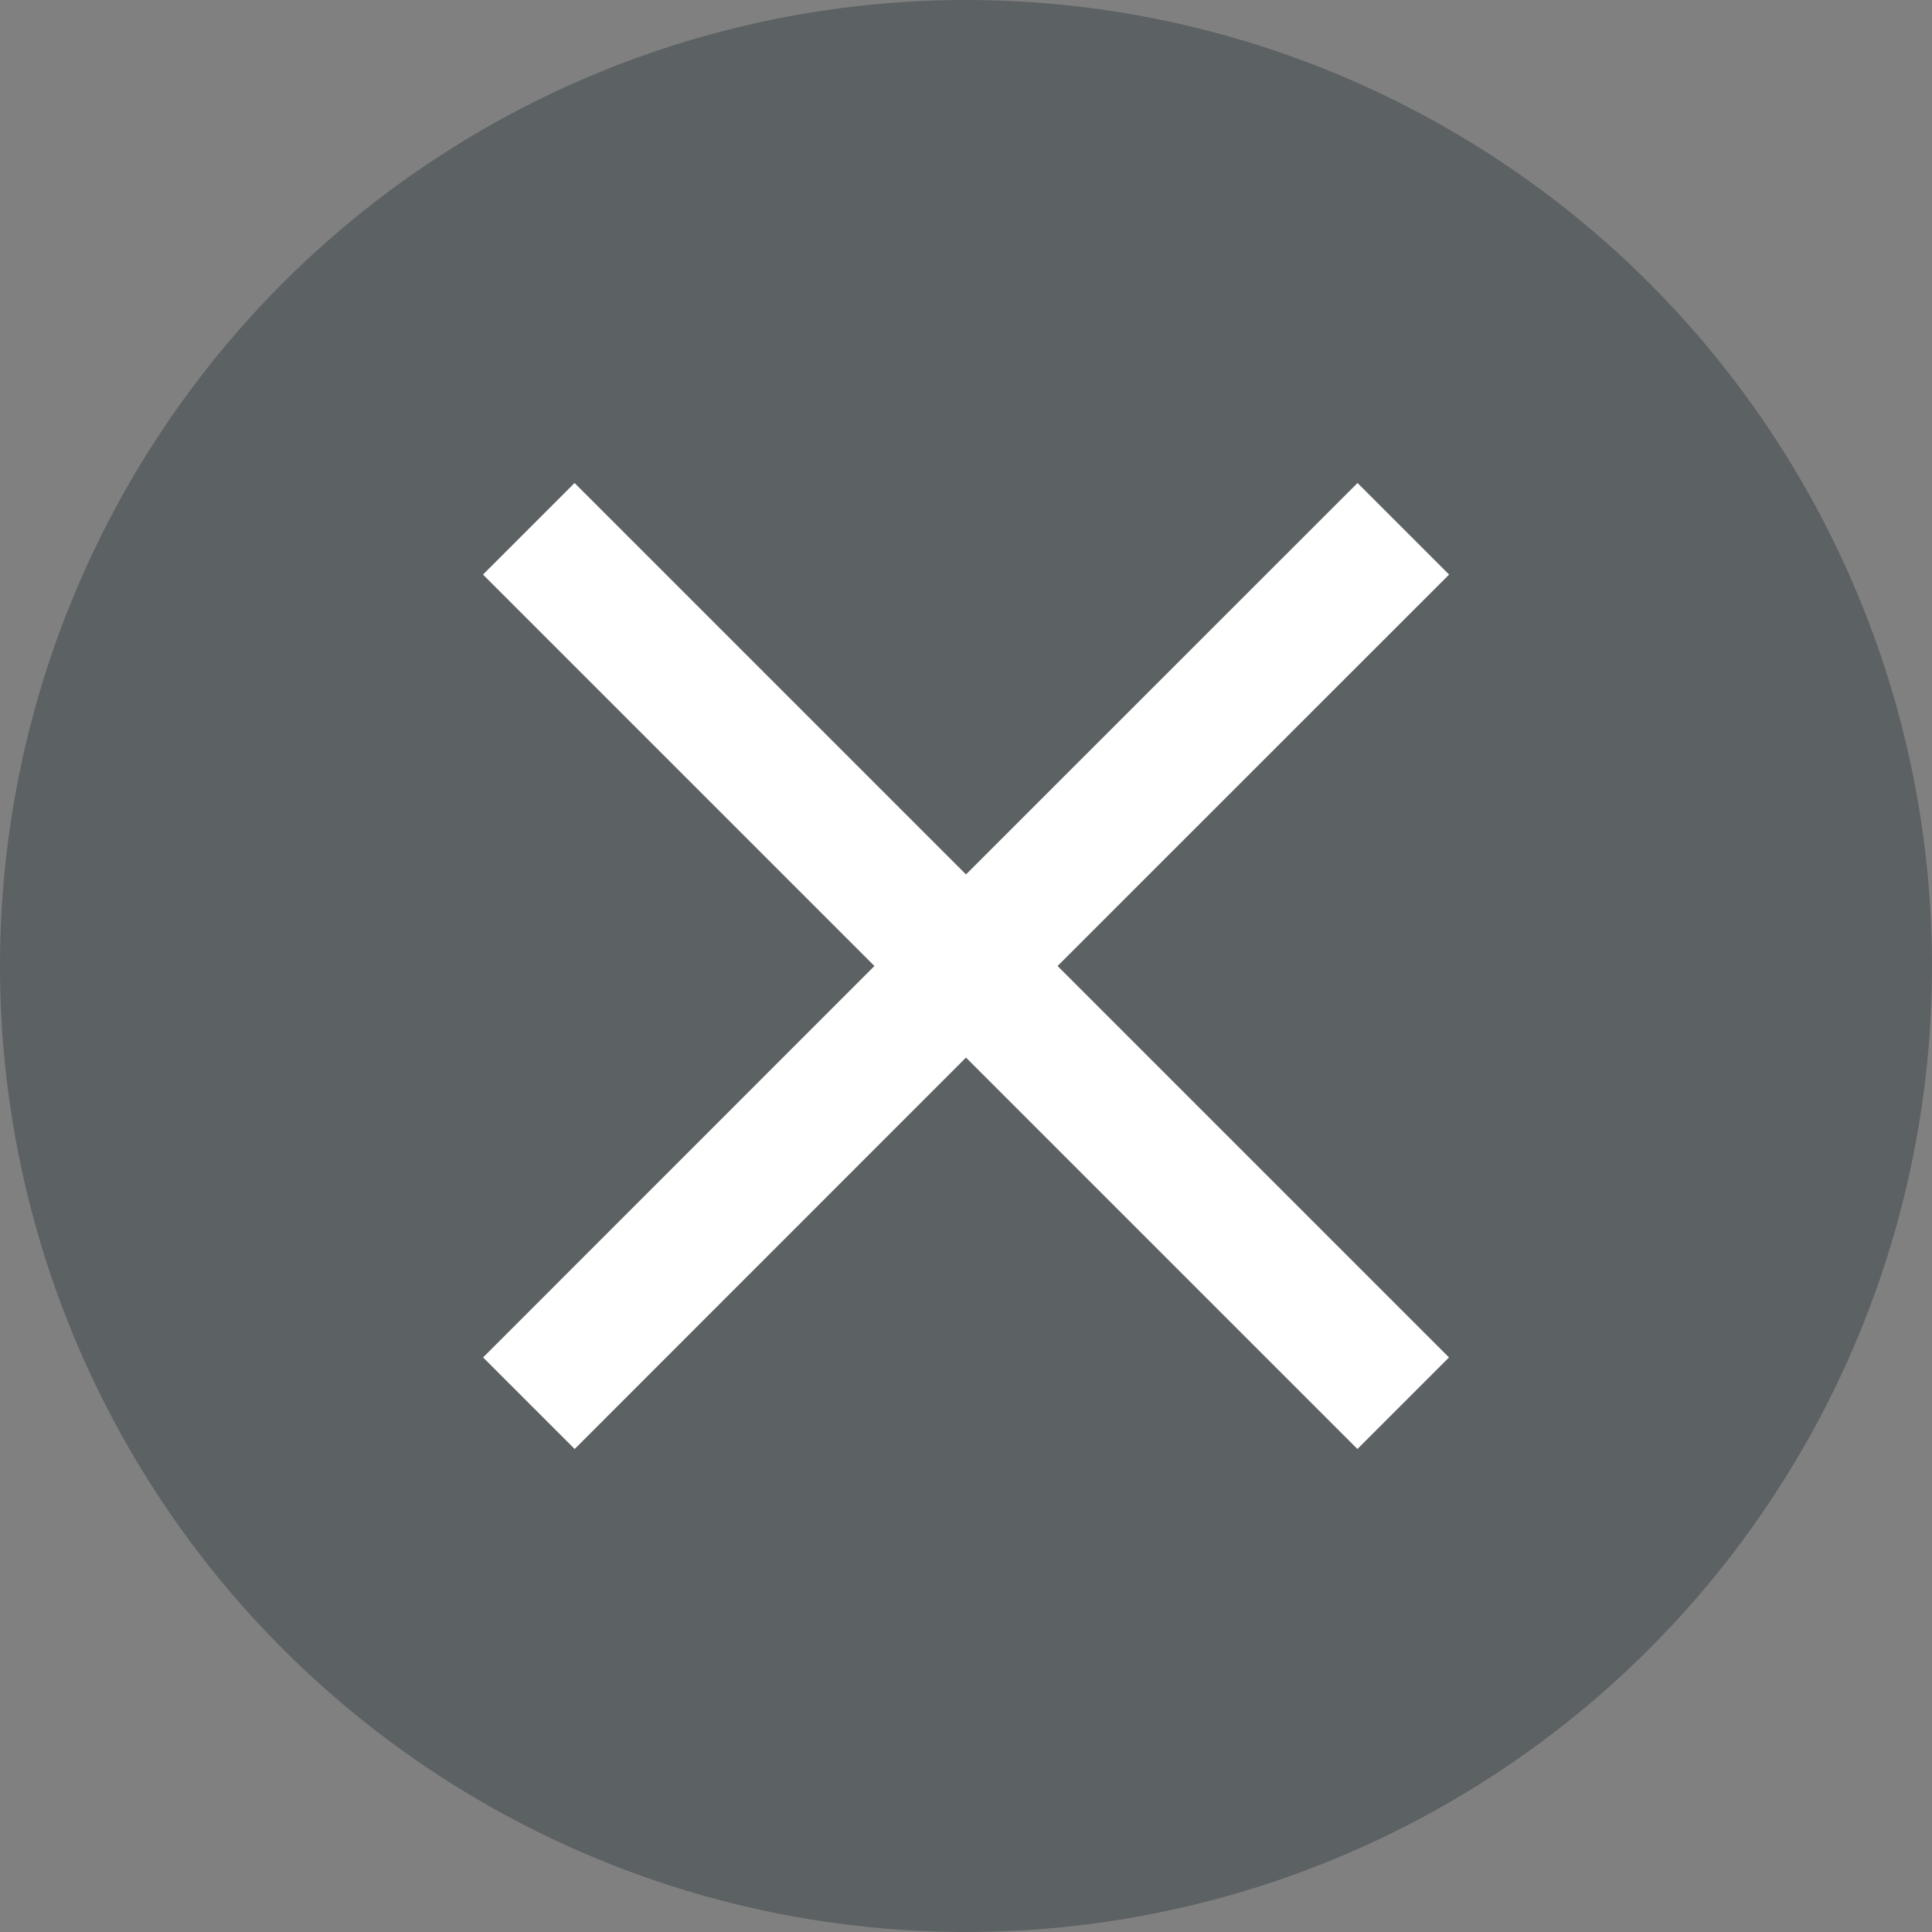
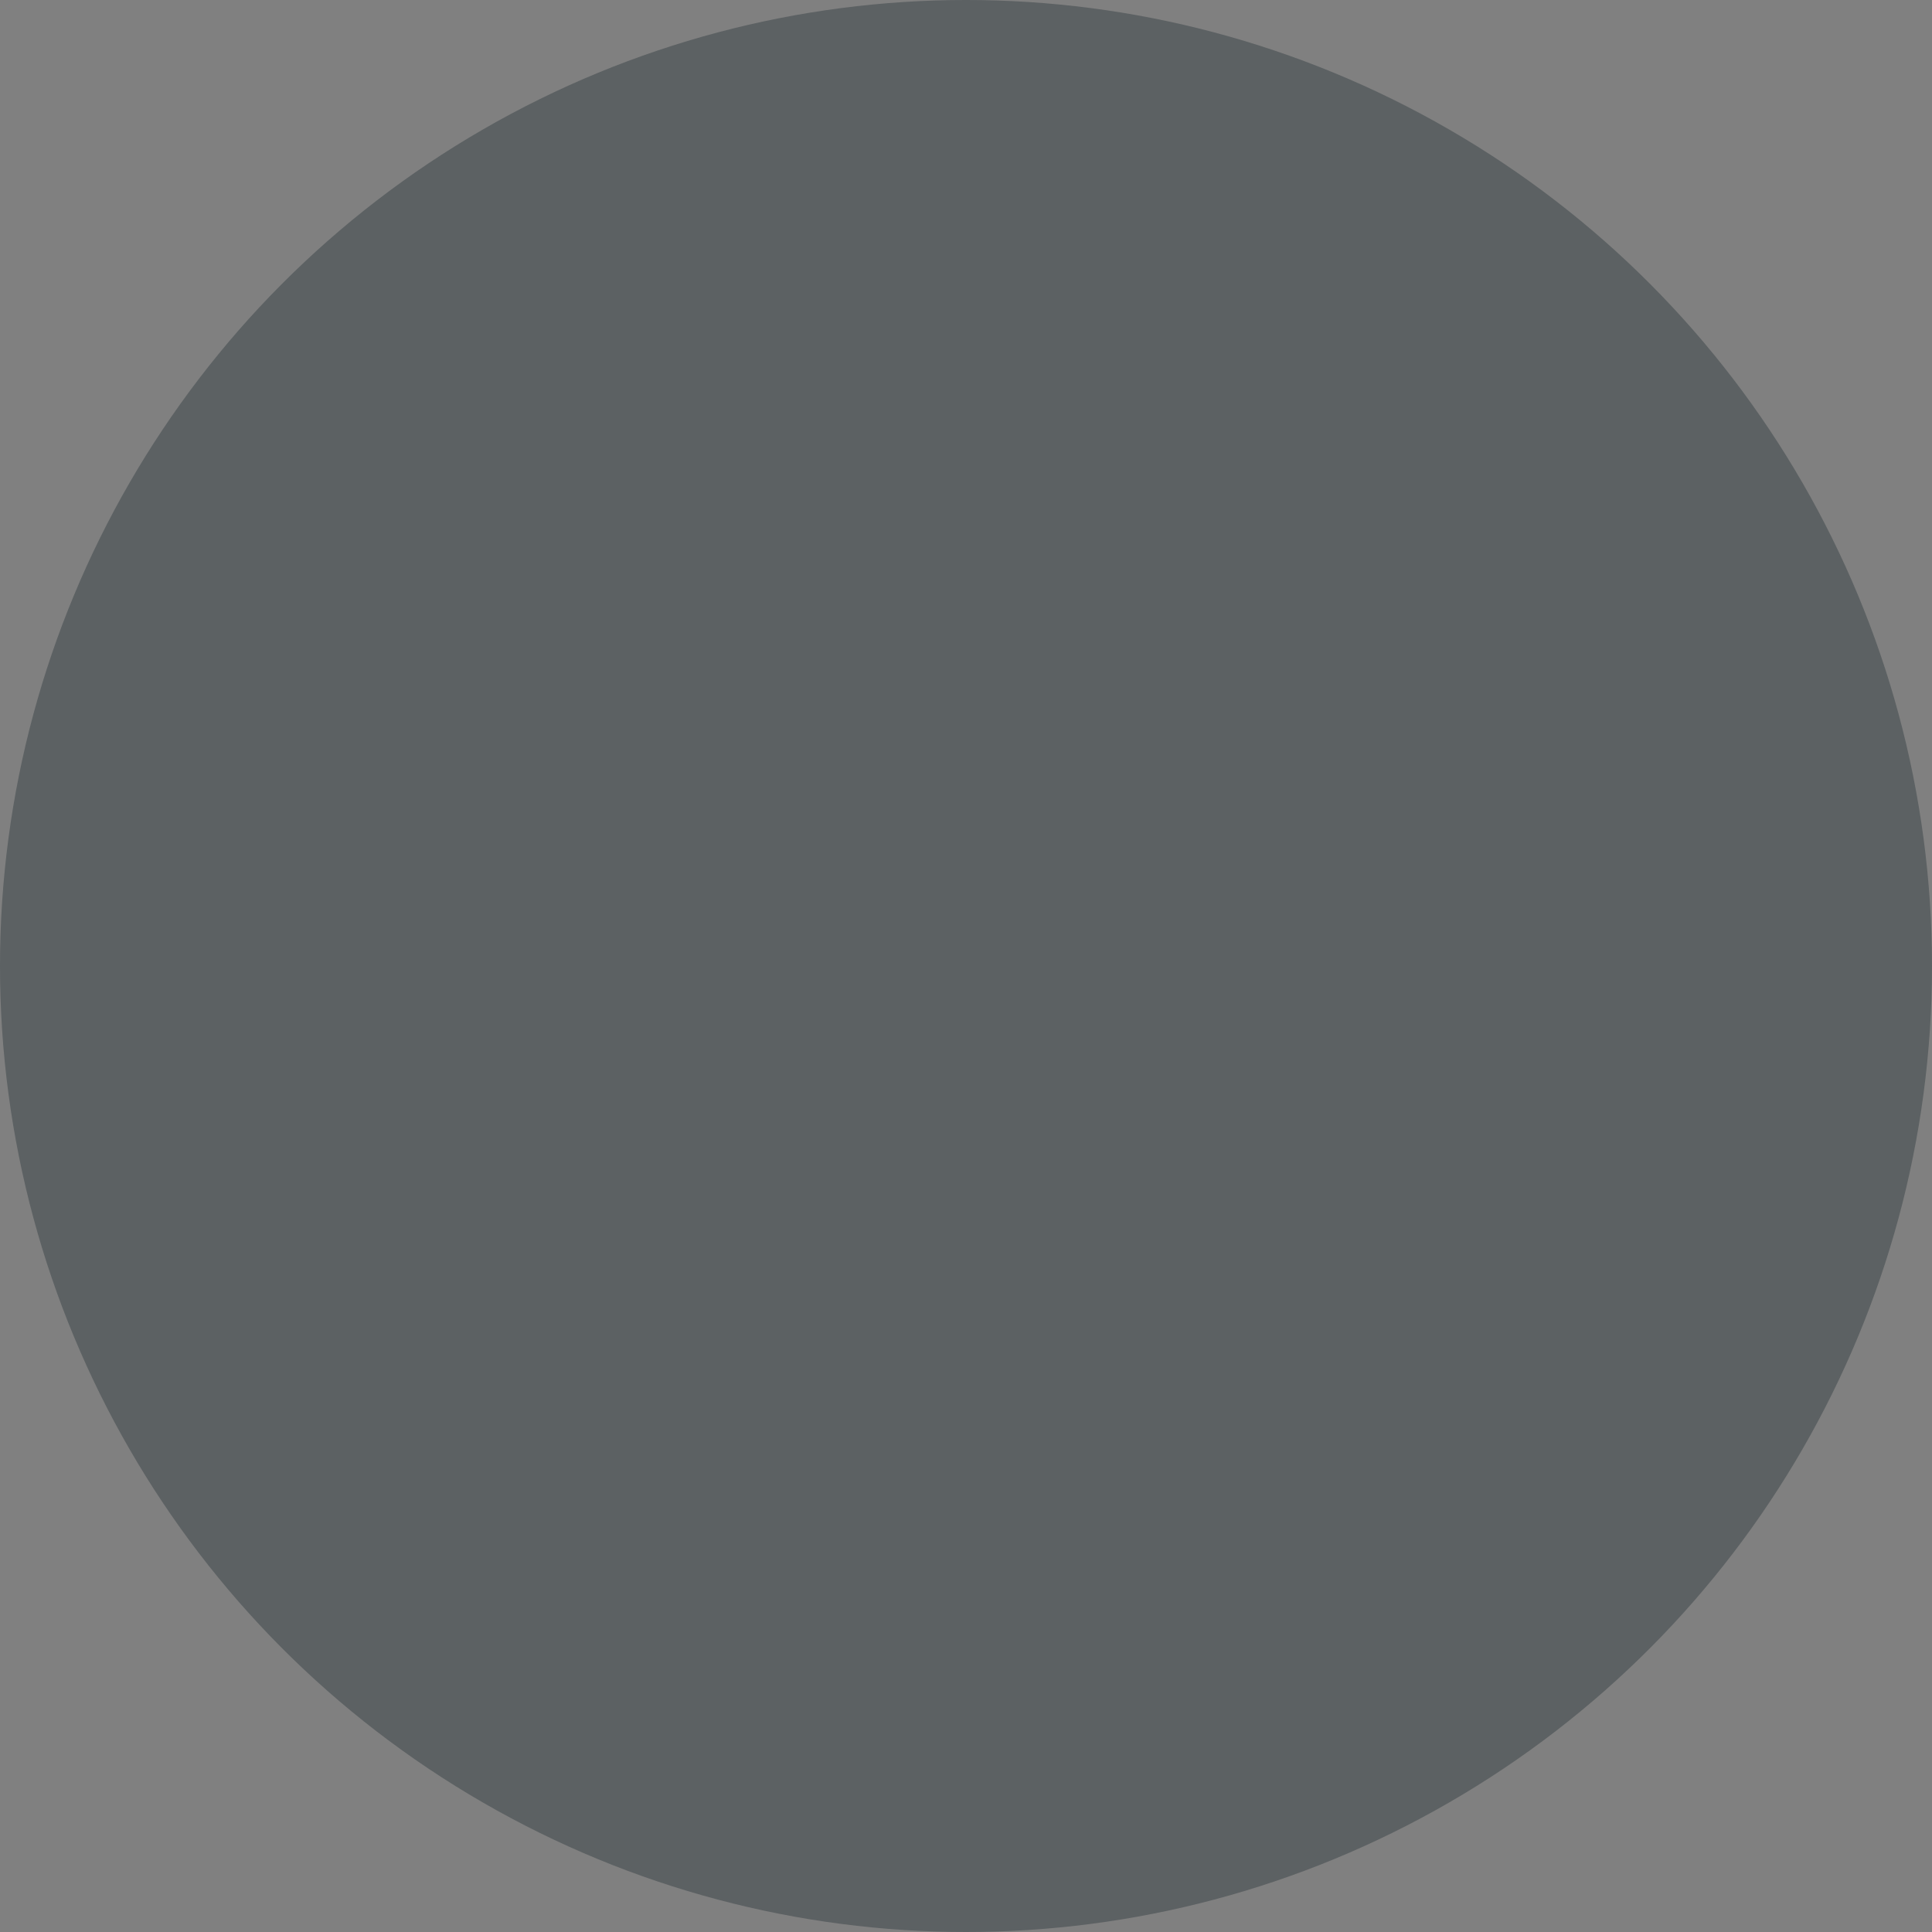
<svg xmlns="http://www.w3.org/2000/svg" width="20" height="20" viewBox="0 0 20 20" fill="none">
  <rect x="0" y="0" width="20" height="20" fill="#808080" stroke="none" />
  <circle opacity="0.4" cx="10" cy="10" r="10" fill="#273238" />
-   <path fill-rule="evenodd" clip-rule="evenodd" d="M10 9.052L5.948 5L5 5.948L9.052 10L5.001 14.052L5.949 15L10 10.948L14.052 15L15 14.052L10.948 10L15.001 5.948L14.053 5L10 9.052Z" fill="white" />
</svg>